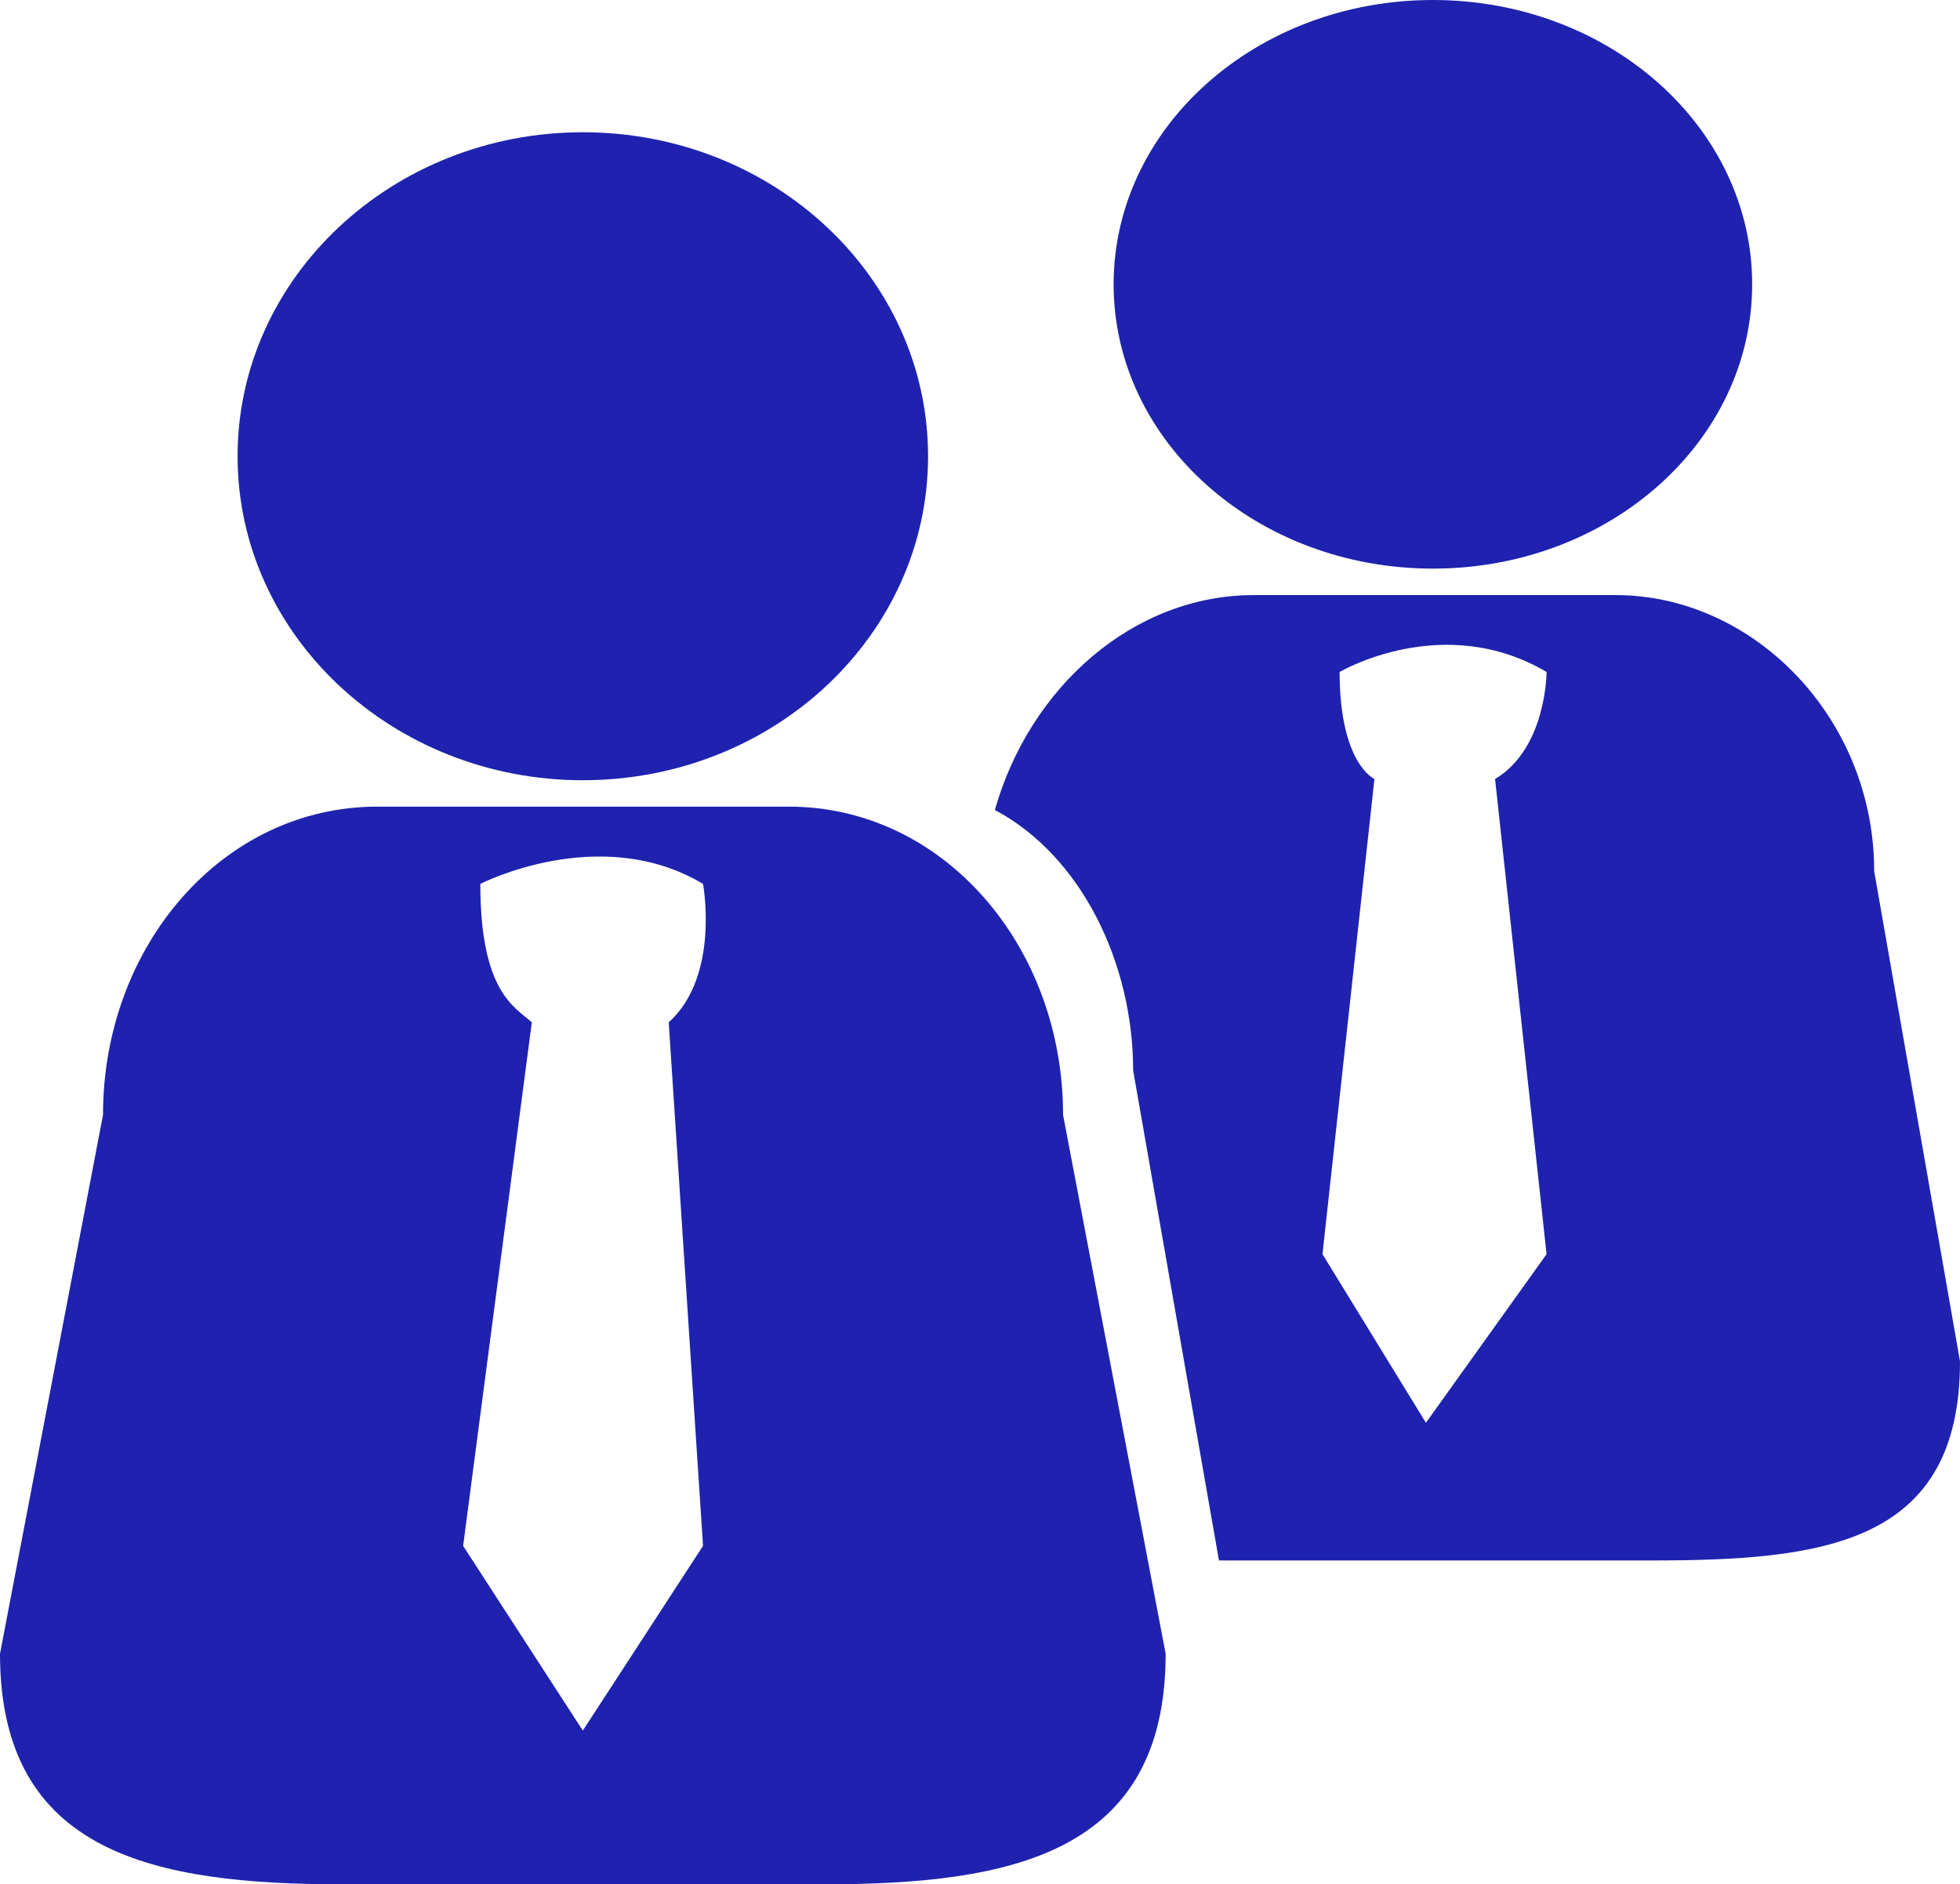
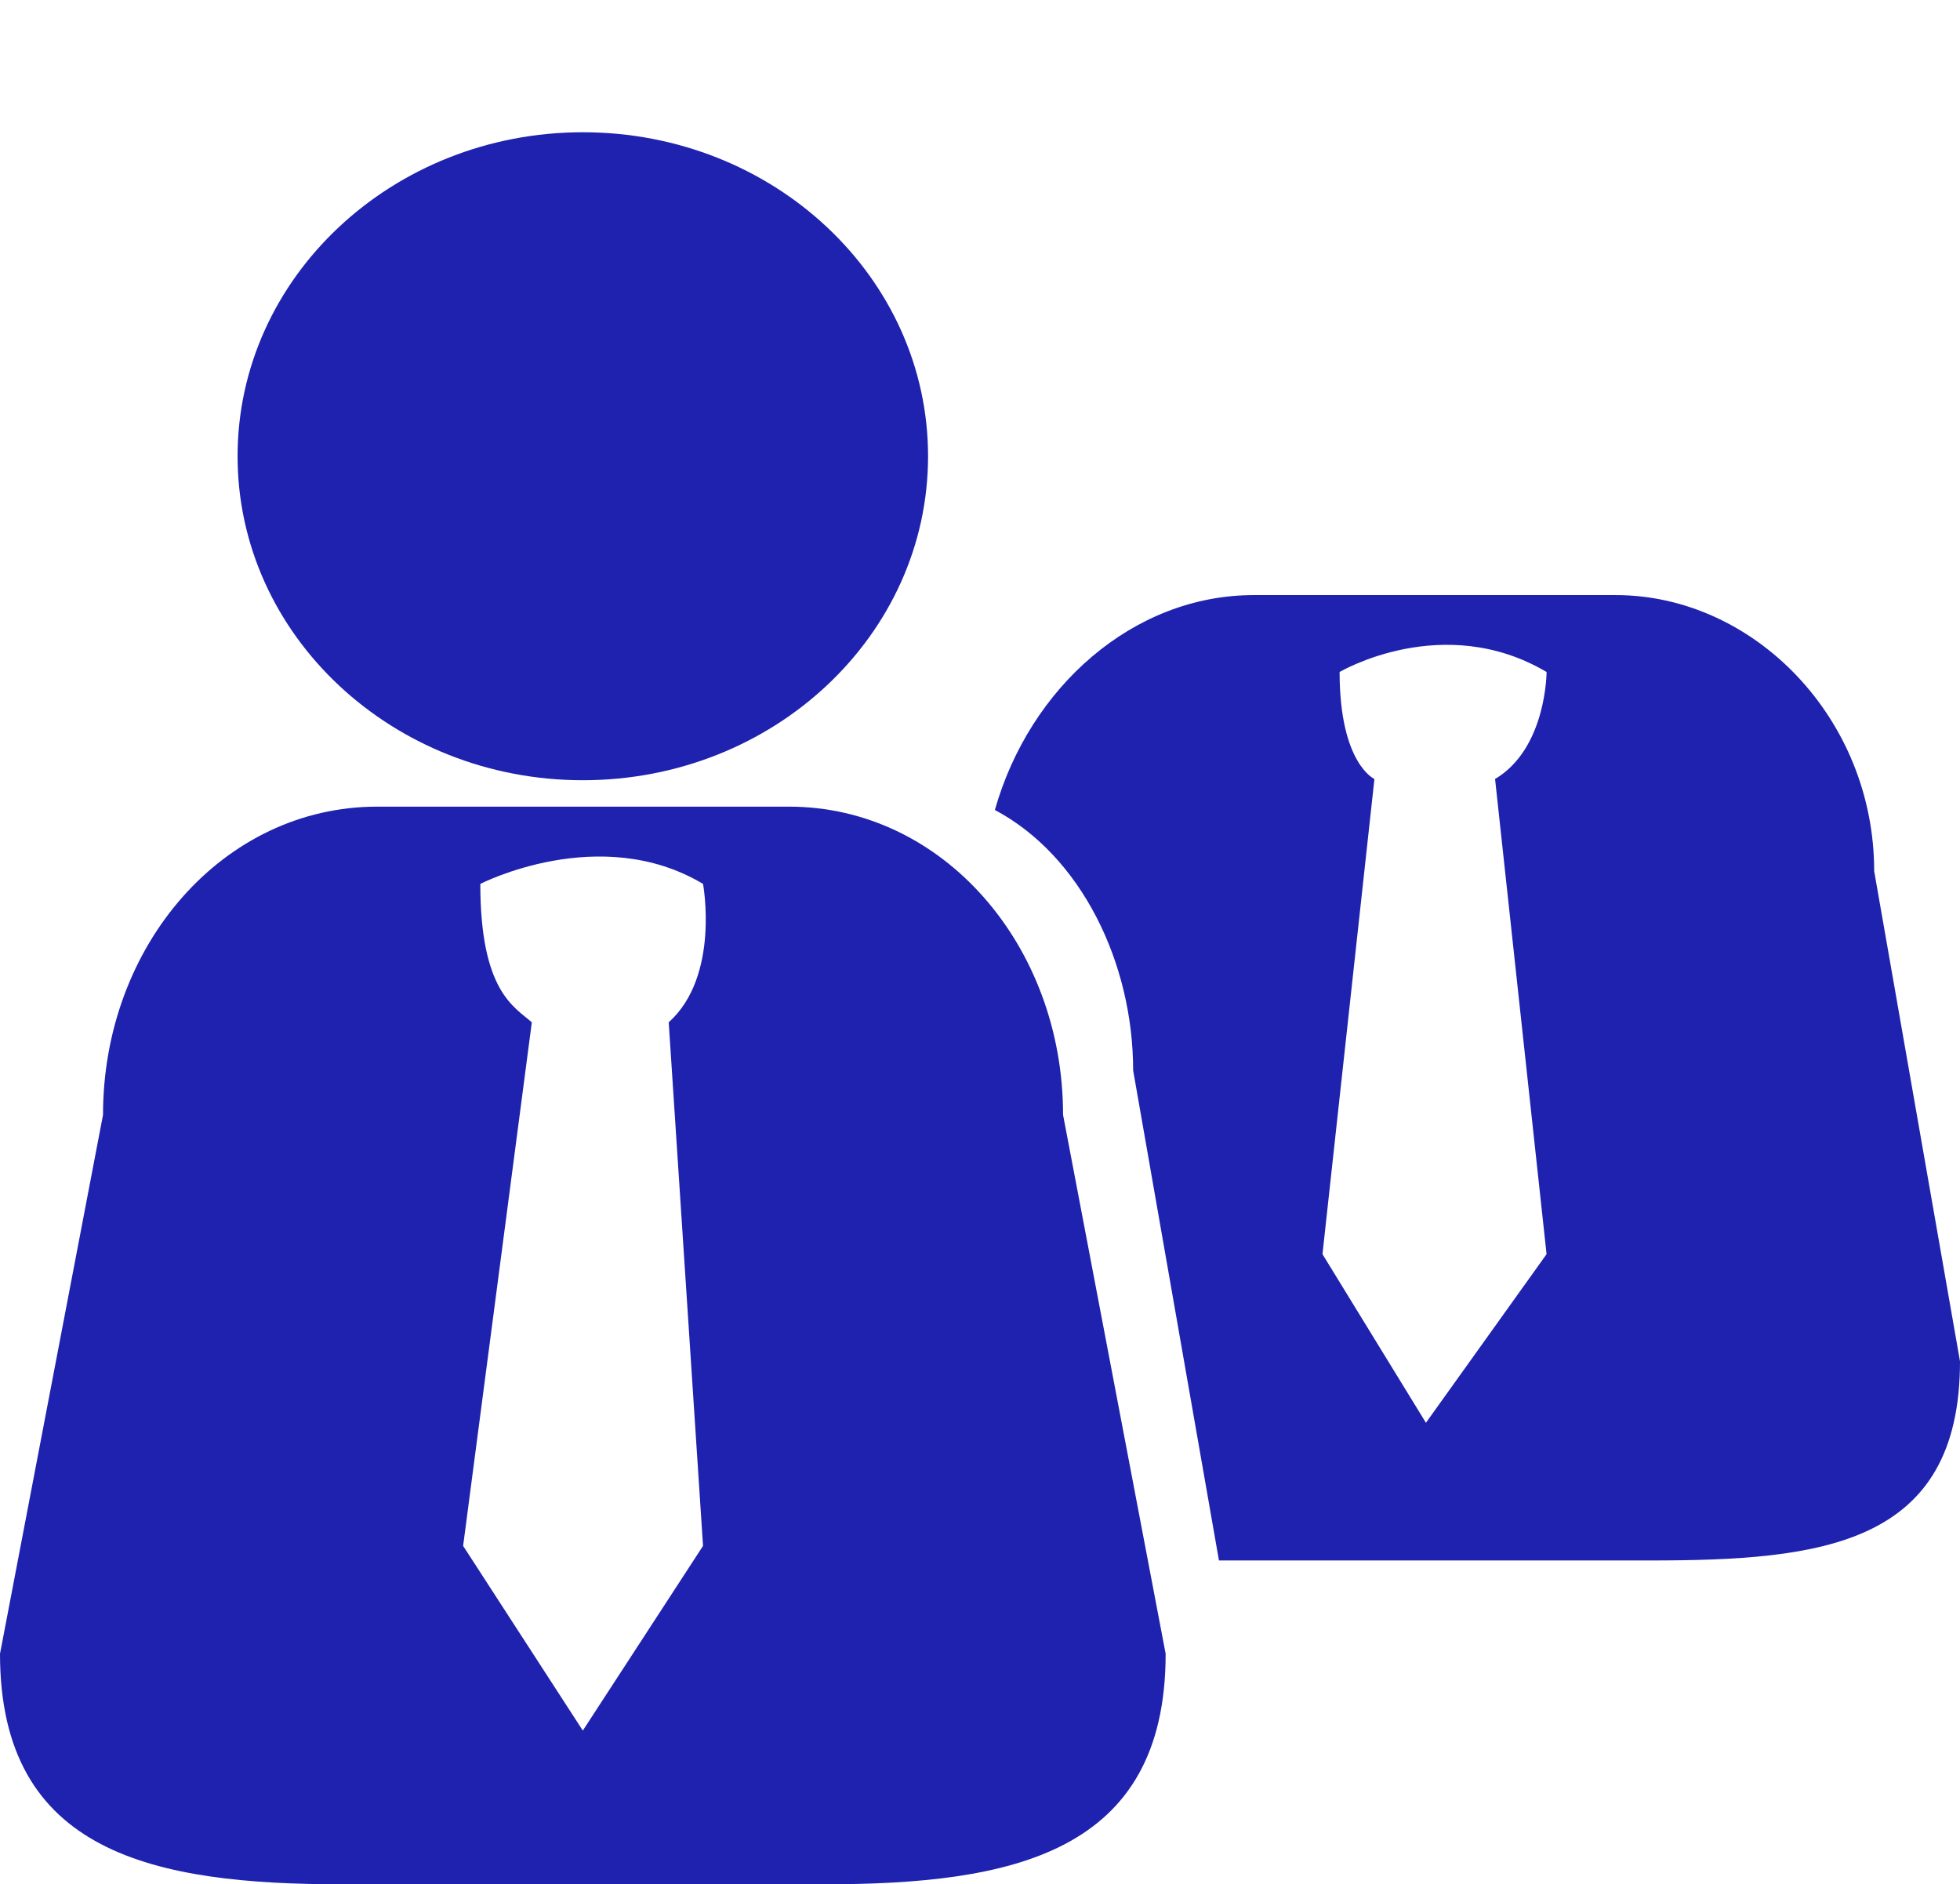
<svg xmlns="http://www.w3.org/2000/svg" xmlns:ns1="http://sodipodi.sourceforge.net/DTD/sodipodi-0.dtd" xmlns:ns2="http://www.inkscape.org/namespaces/inkscape" version="1.1" id="svg3341" width="27.018" height="25.974" viewBox="0 0 27.018 25.974" ns1:docname="personnage1.svg" ns2:version="1.2.1 (9c6d41e410, 2022-07-14)">
  <defs id="defs3345">
    <pattern id="EMFhbasepattern" patternUnits="userSpaceOnUse" width="6" height="6" x="0" y="0" />
  </defs>
  <g ns2:groupmode="layer" ns2:label="Image" id="g3347" transform="translate(-19.254,-14.099)">
    <path style="fill:#1e22ae;fill-opacity:1;fill-rule:evenodd;stroke:none;stroke-width:0.604" d="m 22.529,20.388 c 0,-2.466 2.136,-4.466 4.759,-4.466 2.629,0 4.759,1.999 4.759,4.466 0,2.466 -2.13,4.466 -4.759,4.466 -2.623,0 -4.759,-1.999 -4.759,-4.466 z" id="path312" />
    <path style="fill:#1e22ae;fill-opacity:1;fill-rule:evenodd;stroke:none;stroke-width:0.604" d="m 33.908,29.467 c 0,-2.335 -1.657,-4.249 -3.78,-4.249 -5.674,0 -5.674,0 -5.674,0 -2.124,0 -3.78,1.914 -3.78,4.249 -1.42,7.428 -1.42,7.428 -1.42,7.428 0,2.757 2.13,3.178 4.727,3.178 6.62,0 6.62,0 6.62,0 2.597,0 4.721,-0.422 4.721,-3.178 z m -6.62,8.487 c -1.65,-2.546 -1.65,-2.546 -1.65,-2.546 0.947,-7.217 0.947,-7.217 0.947,-7.217 -0.237,-0.211 -0.71,-0.422 -0.71,-1.908 0,0 1.65,-0.849 3.07,0 0,0 0.237,1.27 -0.473,1.908 0.473,7.217 0.473,7.217 0.473,7.217 z" id="path314" />
-     <path style="fill:#1e22ae;fill-opacity:1;fill-rule:evenodd;stroke:none;stroke-width:0.604" d="m 34.605,18.018 c 0,-2.165 1.97,-3.919 4.401,-3.919 2.431,0 4.401,1.754 4.401,3.919 0,2.165 -1.97,3.919 -4.401,3.919 -2.431,0 -4.401,-1.754 -4.401,-3.919 z" id="path316" />
    <path style="fill:#1e22ae;fill-opacity:1;fill-rule:evenodd;stroke:none;stroke-width:0.604" d="m 45.089,26.107 c 0,-2.113 -1.663,-3.805 -3.563,-3.805 -4.989,0 -4.989,0 -4.989,0 -1.663,0 -3.089,1.27 -3.569,2.962 1.19,0.632 1.906,2.108 1.906,3.589 1.183,6.756 1.183,6.756 1.183,6.756 5.942,0 5.942,0 5.942,0 2.373,0 4.273,-0.211 4.273,-2.745 z m -4.516,5.28 c -1.663,2.324 -1.663,2.324 -1.663,2.324 -1.426,-2.324 -1.426,-2.324 -1.426,-2.324 0.716,-6.55 0.716,-6.55 0.716,-6.55 0,0 -0.48,-0.211 -0.48,-1.475 0,0 1.426,-0.843 2.853,0 0,0 0,1.054 -0.71,1.475 z" id="path318" />
  </g>
</svg>